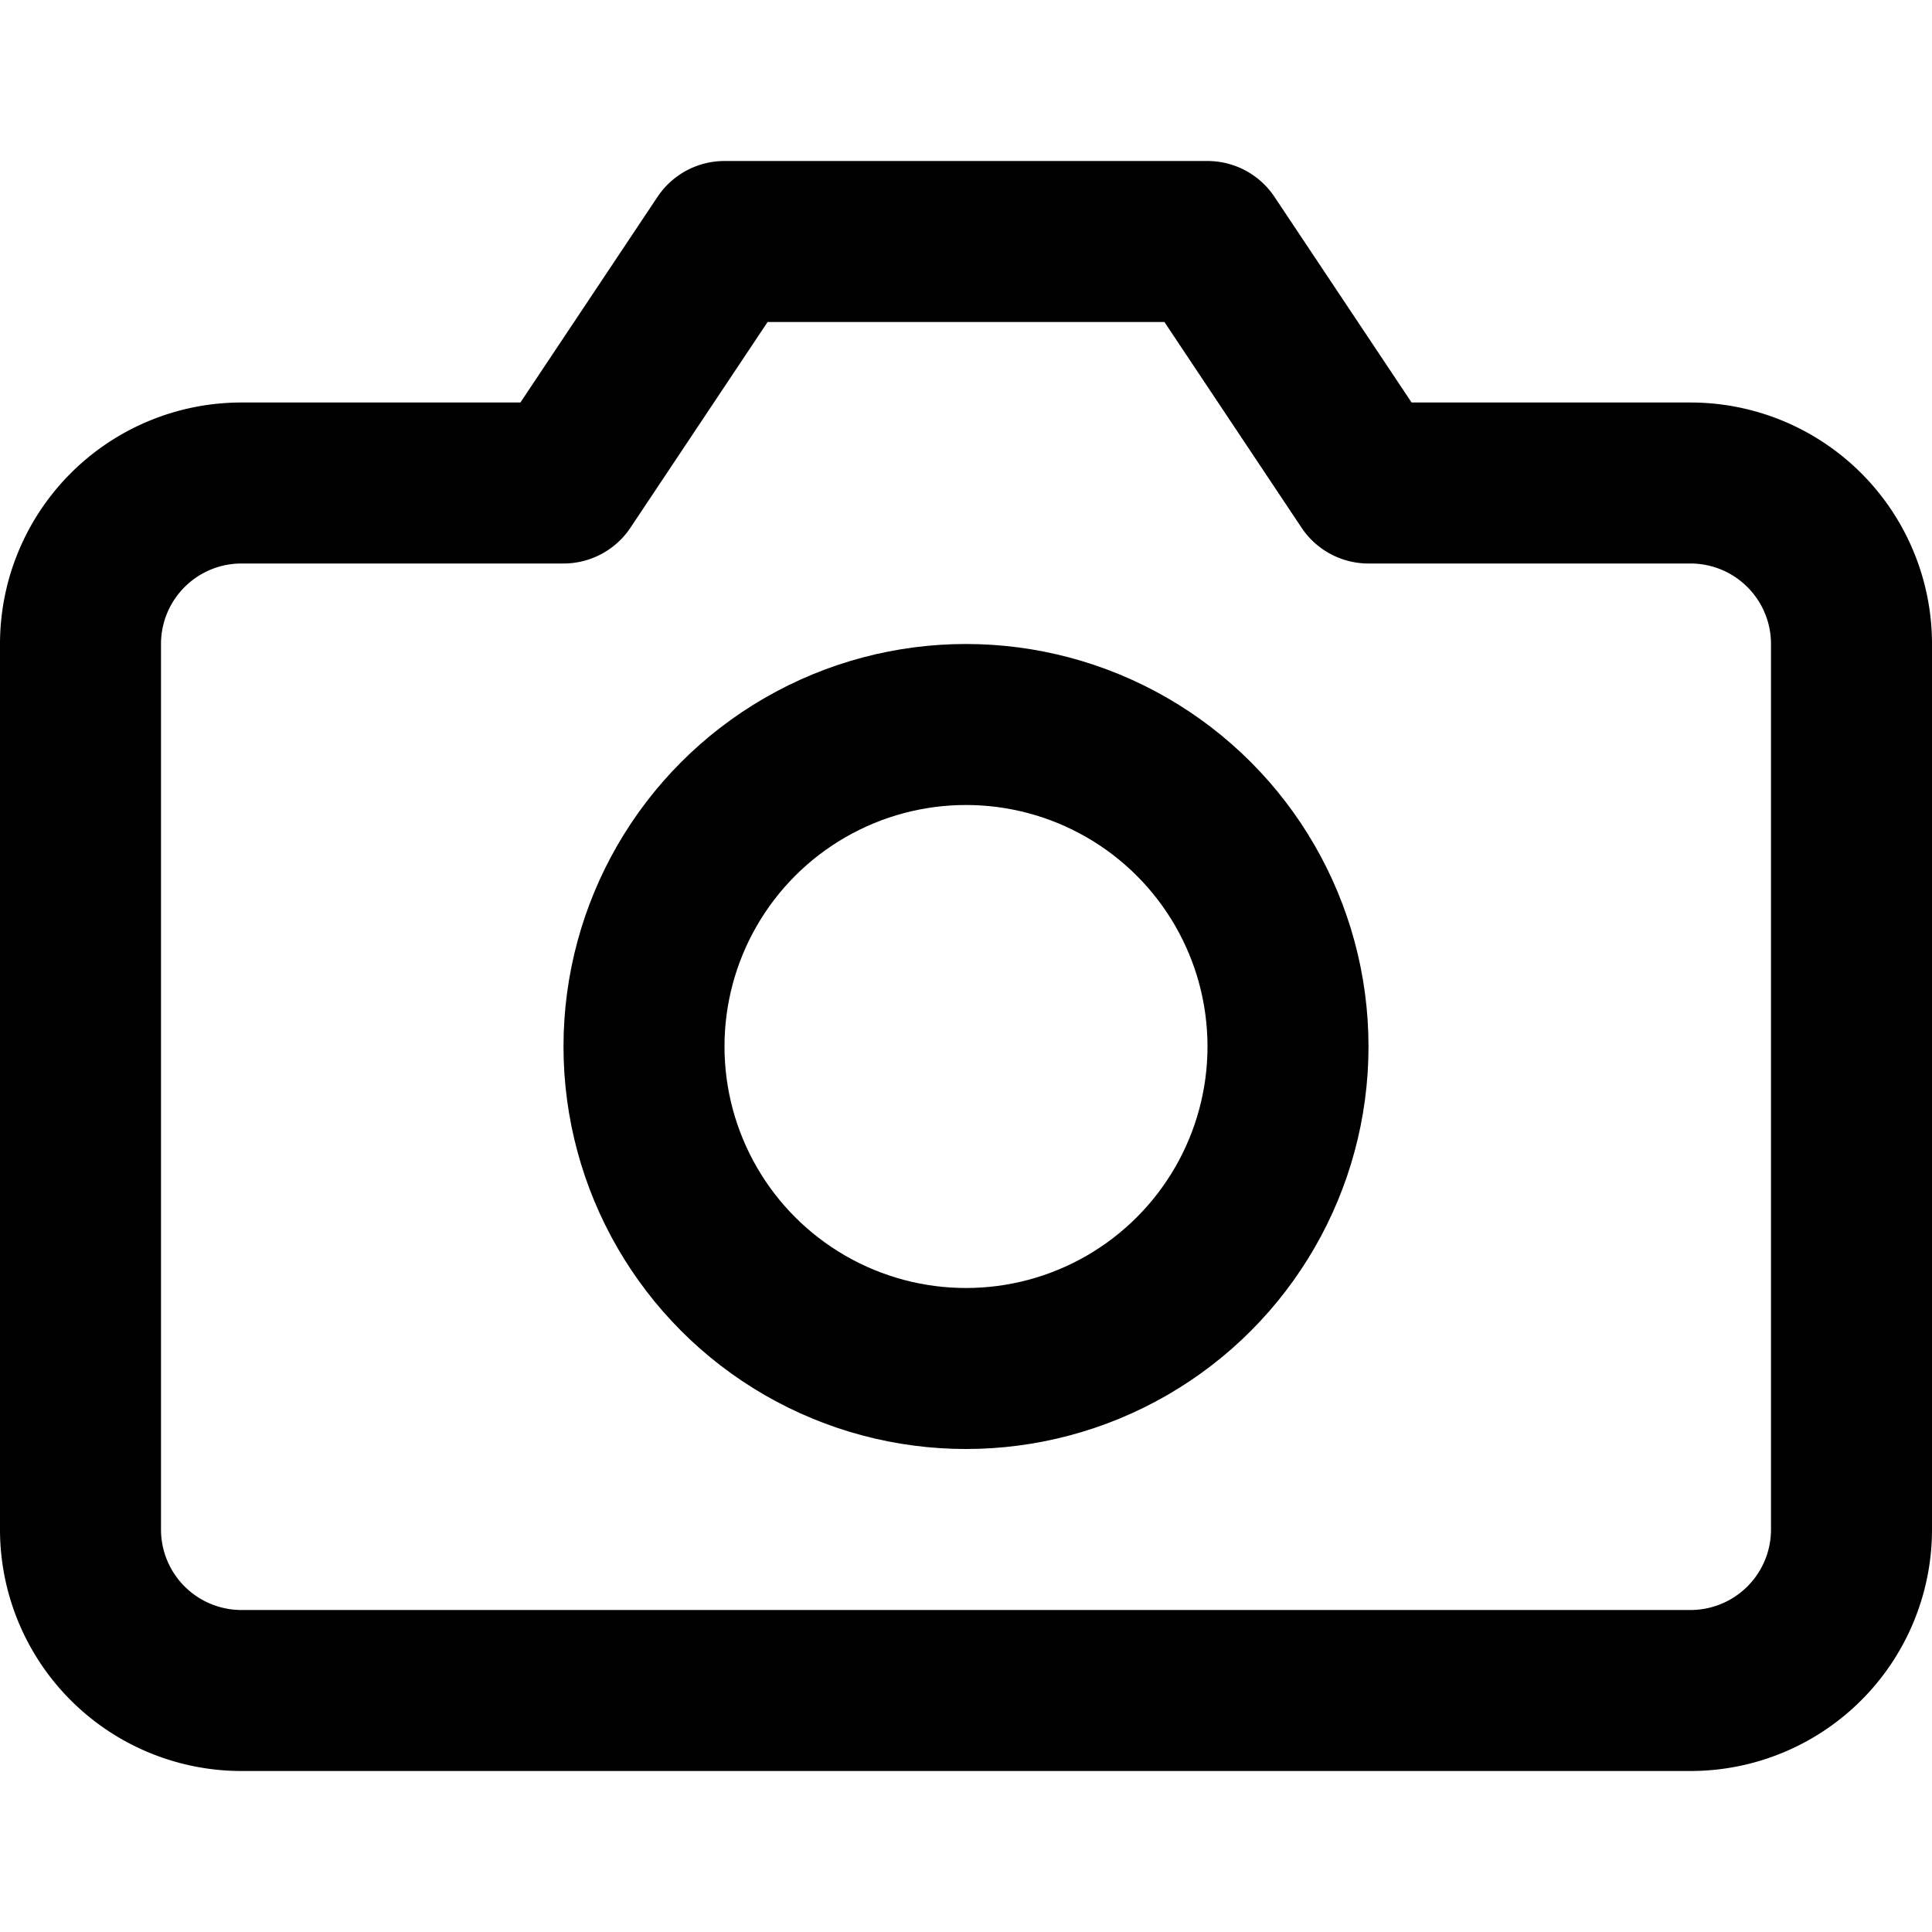
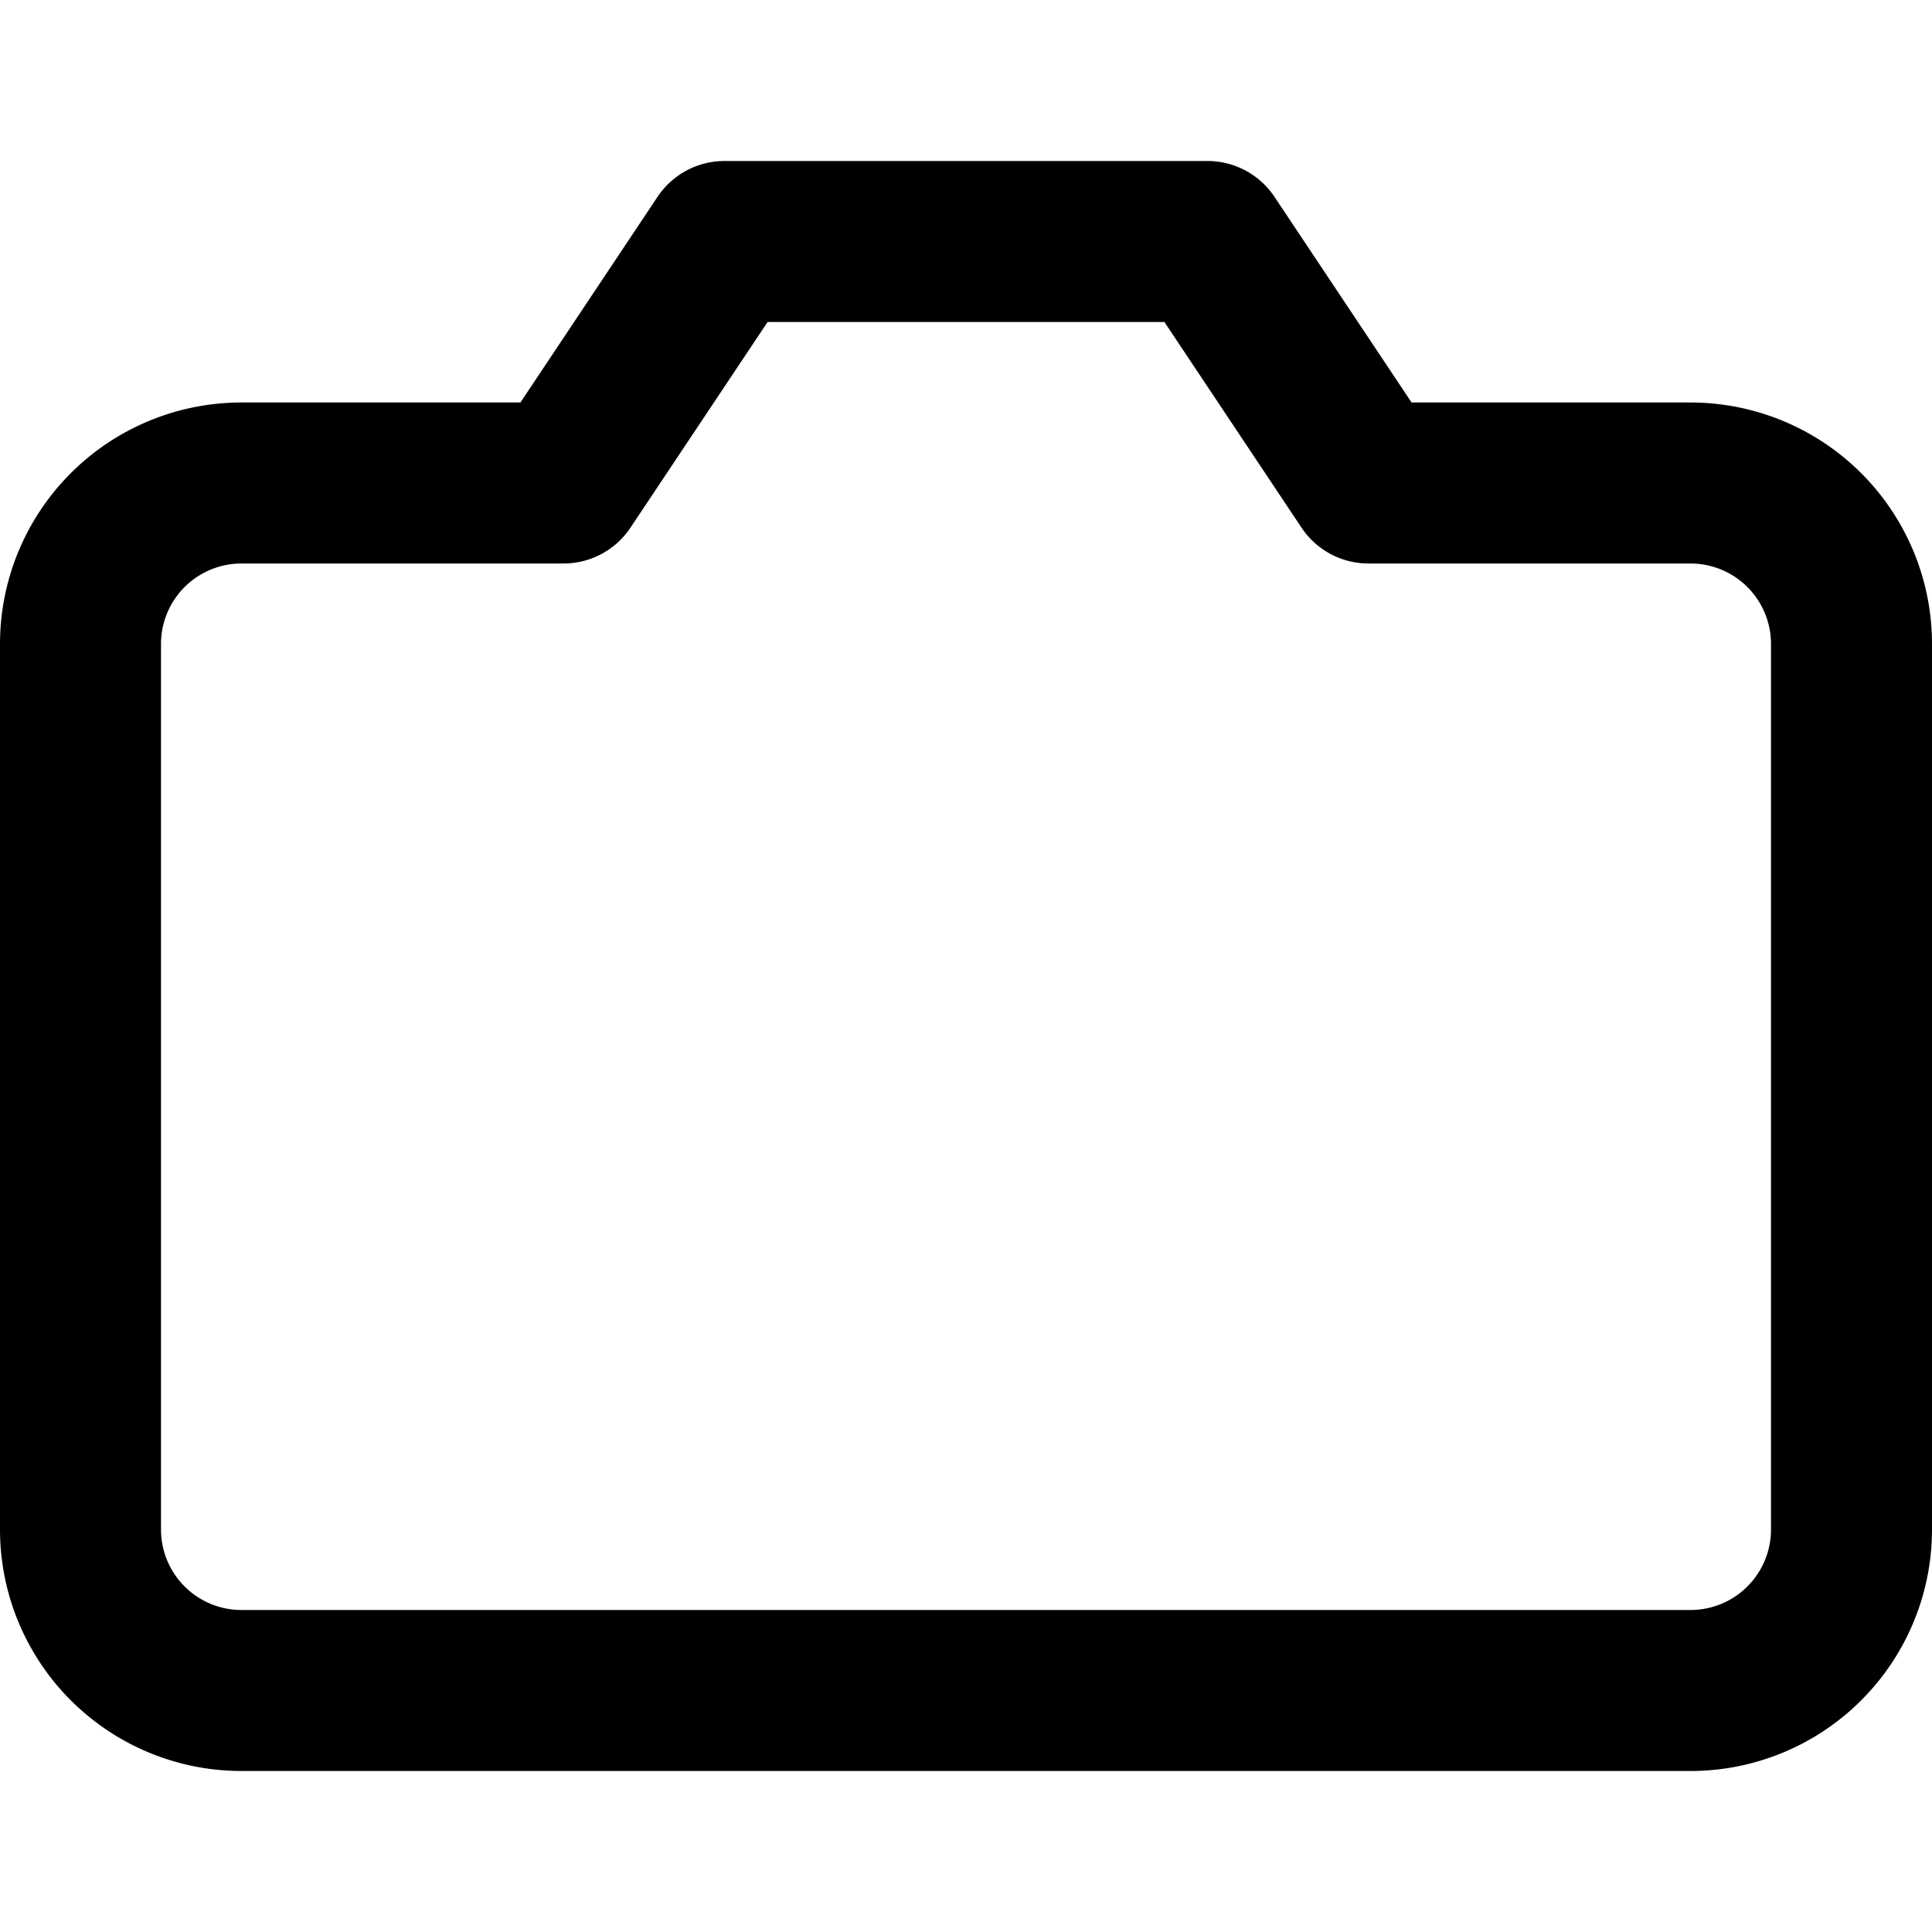
<svg xmlns="http://www.w3.org/2000/svg" width="24" height="24" viewBox="0 0 24 24" fill="none">
  <path d="M23 19a2 2 0 0 1-2 2H3a2 2 0 0 1-2-2V8a2 2 0 0 1 2-2h4l2-3h6l2 3h4a2 2 0 0 1 2 2z" stroke="currentColor" stroke-width="2" stroke-linecap="round" stroke-linejoin="round" fill="none" />
-   <circle cx="12" cy="13" r="4" stroke="currentColor" stroke-width="2" fill="none" />
</svg>